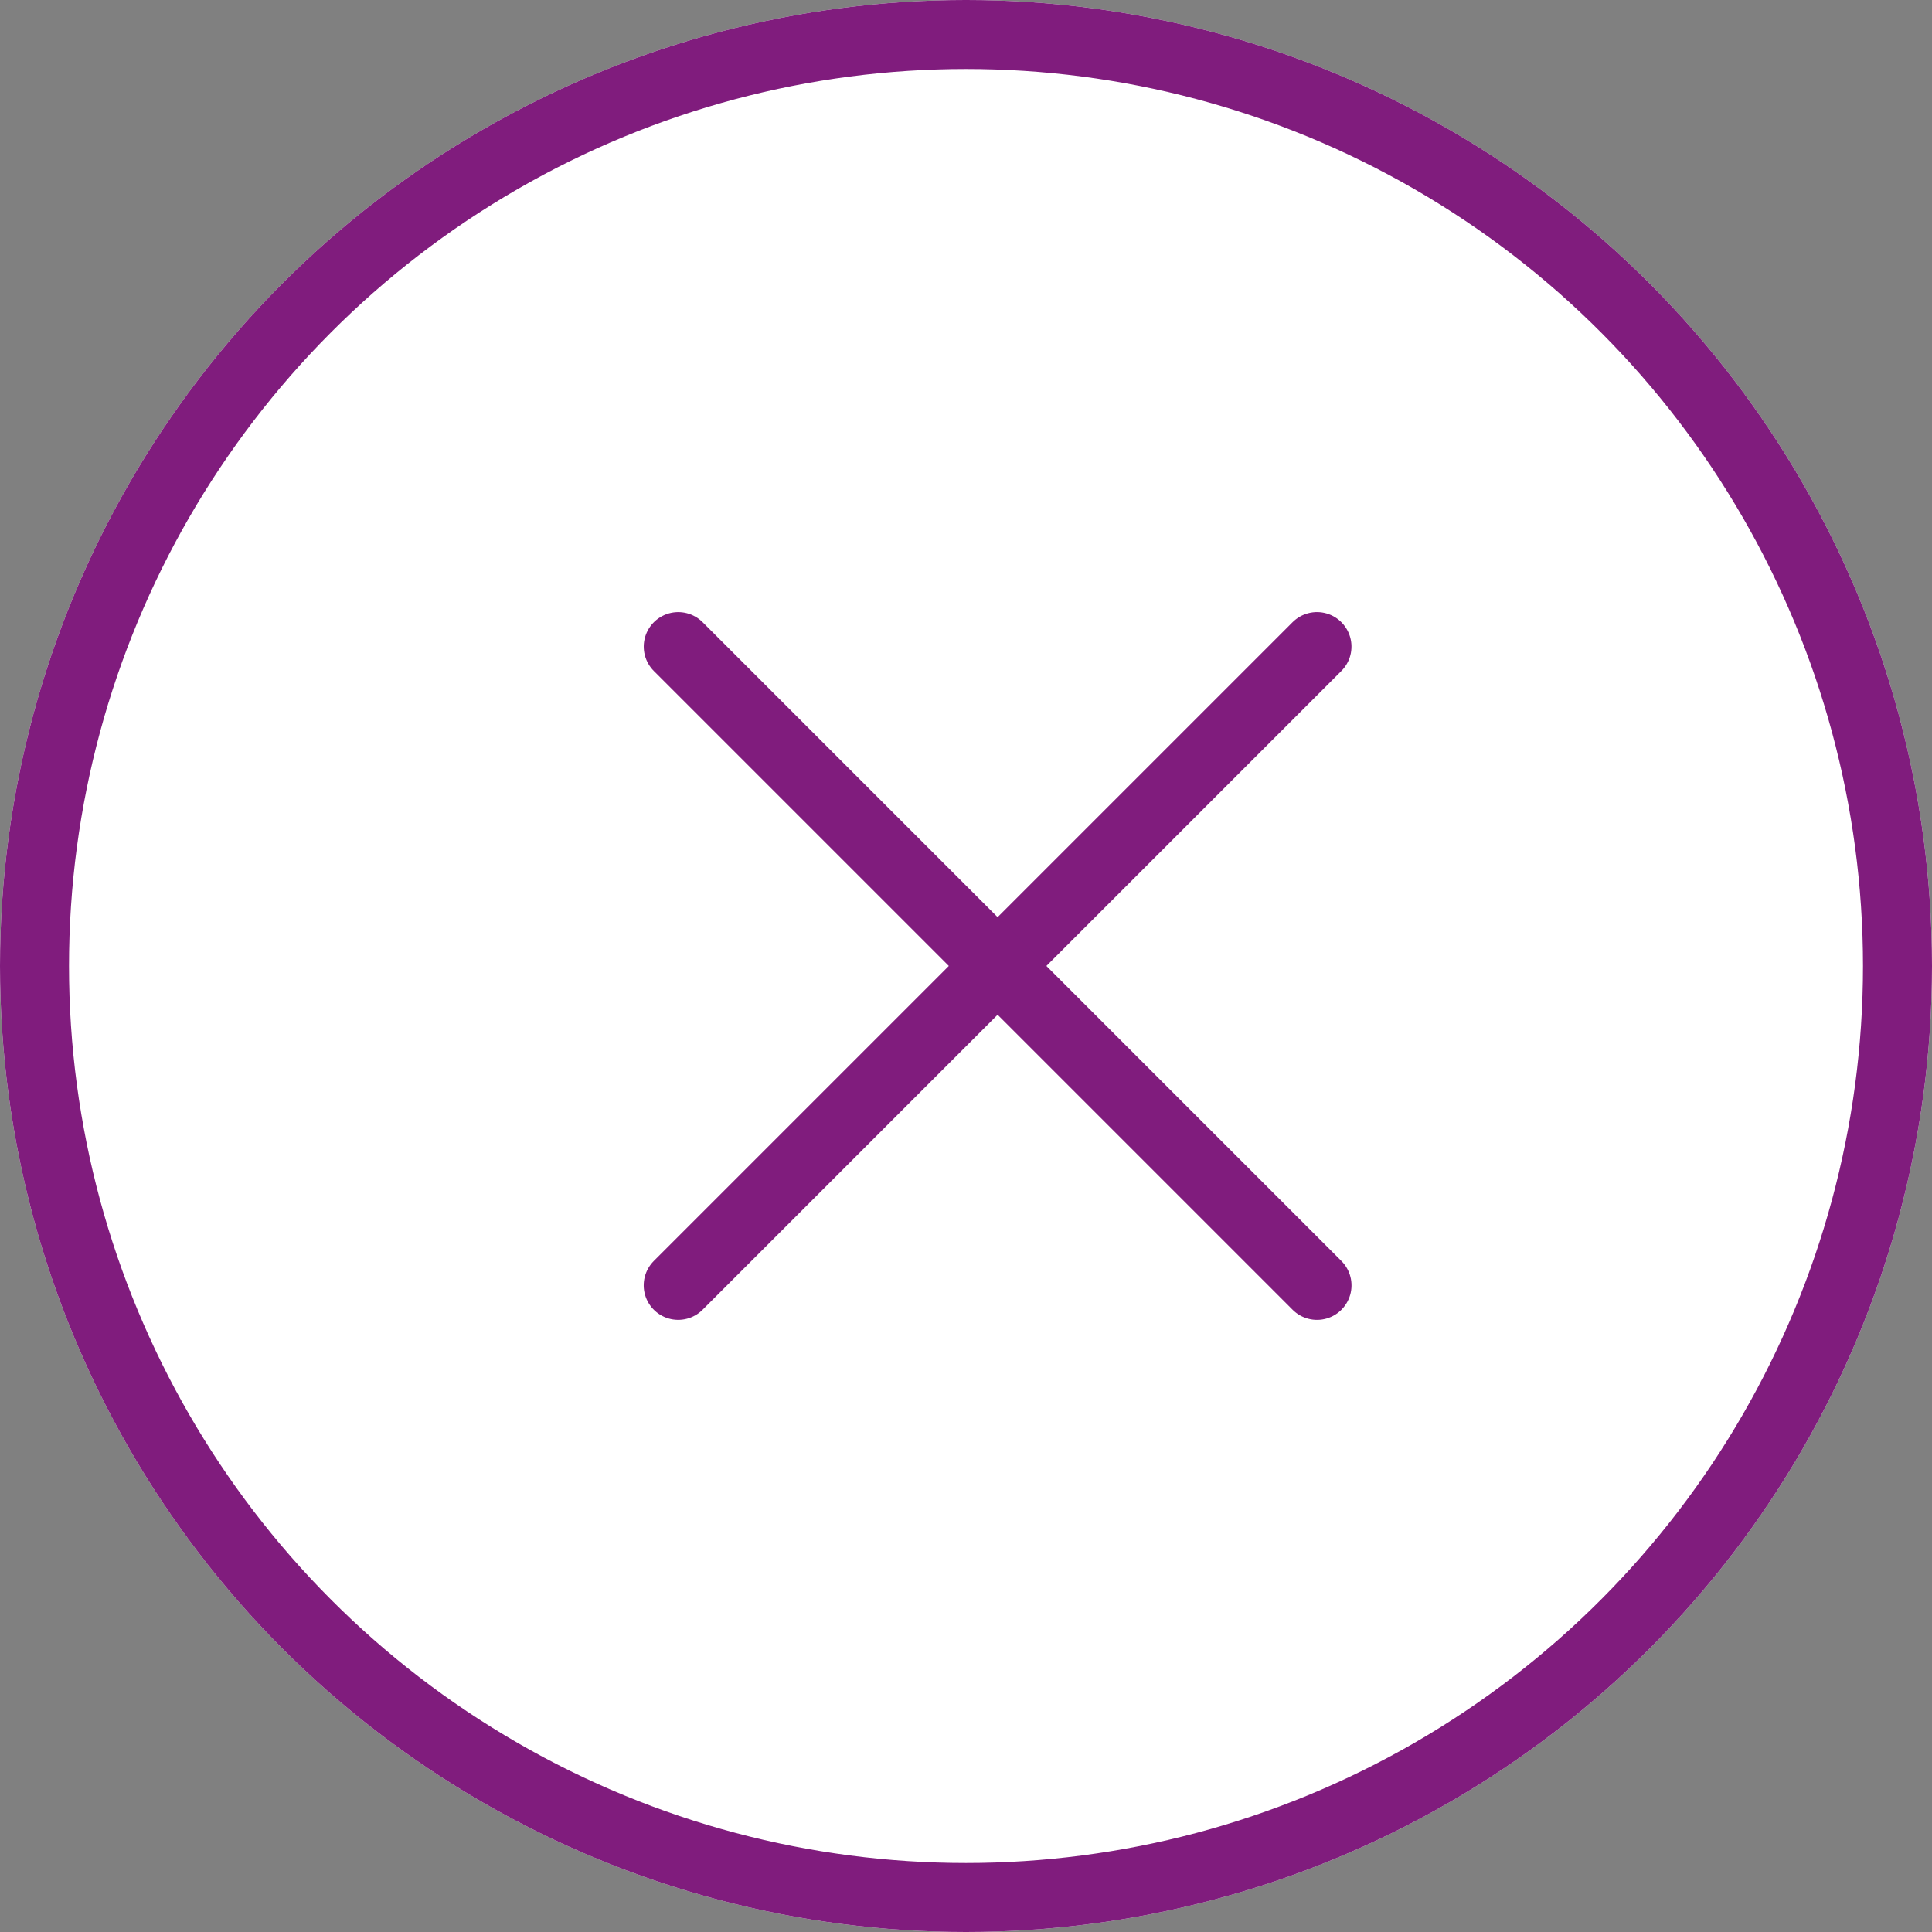
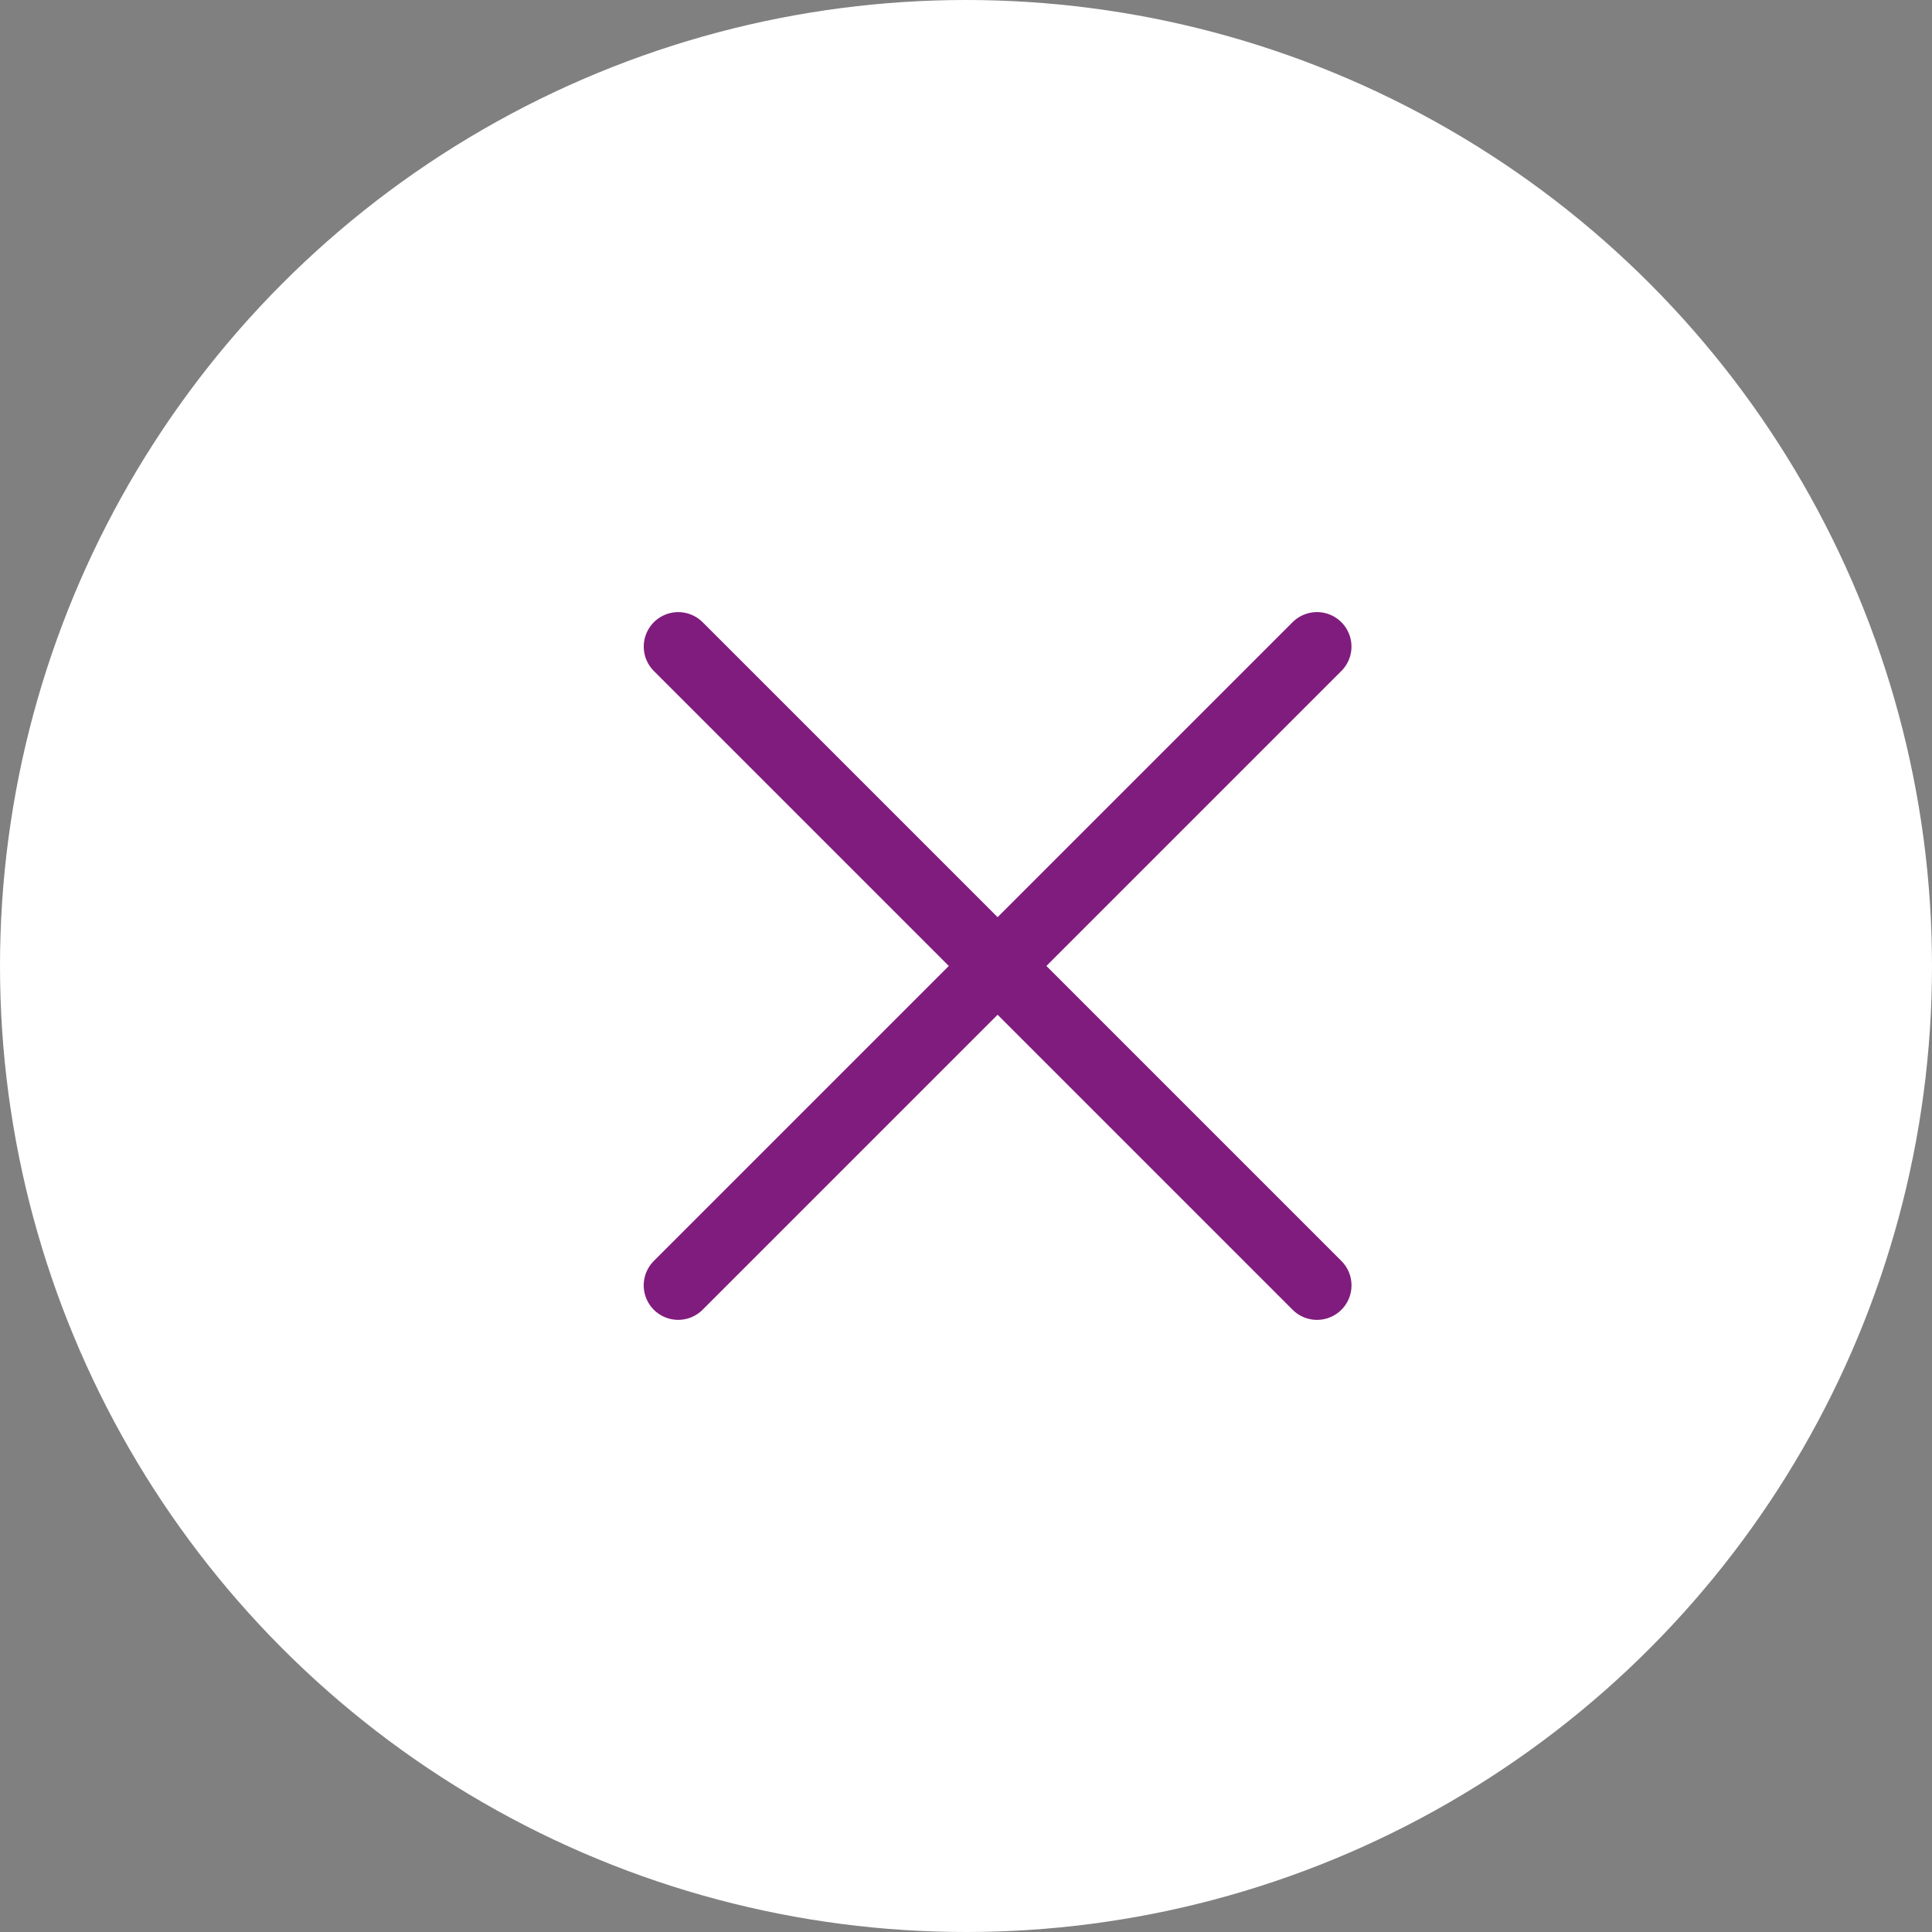
<svg xmlns="http://www.w3.org/2000/svg" width="28" height="28" viewBox="0 0 28 28">
  <rect x="0" y="0" width="28" height="28" fill="#808080" stroke="none" />
  <g id="Group_32981" data-name="Group 32981" transform="translate(-276 -50)">
    <g id="Ellipse_173" data-name="Ellipse 173" transform="translate(276 50)" fill="#fff" stroke="#801c7d" stroke-width="1">
      <circle cx="14" cy="14" r="14" stroke="none" />
-       <circle cx="14" cy="14" r="13.5" fill="none" />
    </g>
    <path id="Path_20052" data-name="Path 20052" d="M13.458,8.984V22.076" transform="translate(291.923 43.502) rotate(45)" fill="none" stroke="#801c7d" stroke-linecap="round" stroke-width="1" />
    <path id="Path_20053" data-name="Path 20053" d="M13.458,8.984V22.076" transform="translate(310.956 65.465) rotate(135)" fill="none" stroke="#801c7d" stroke-linecap="round" stroke-width="1" />
  </g>
</svg>